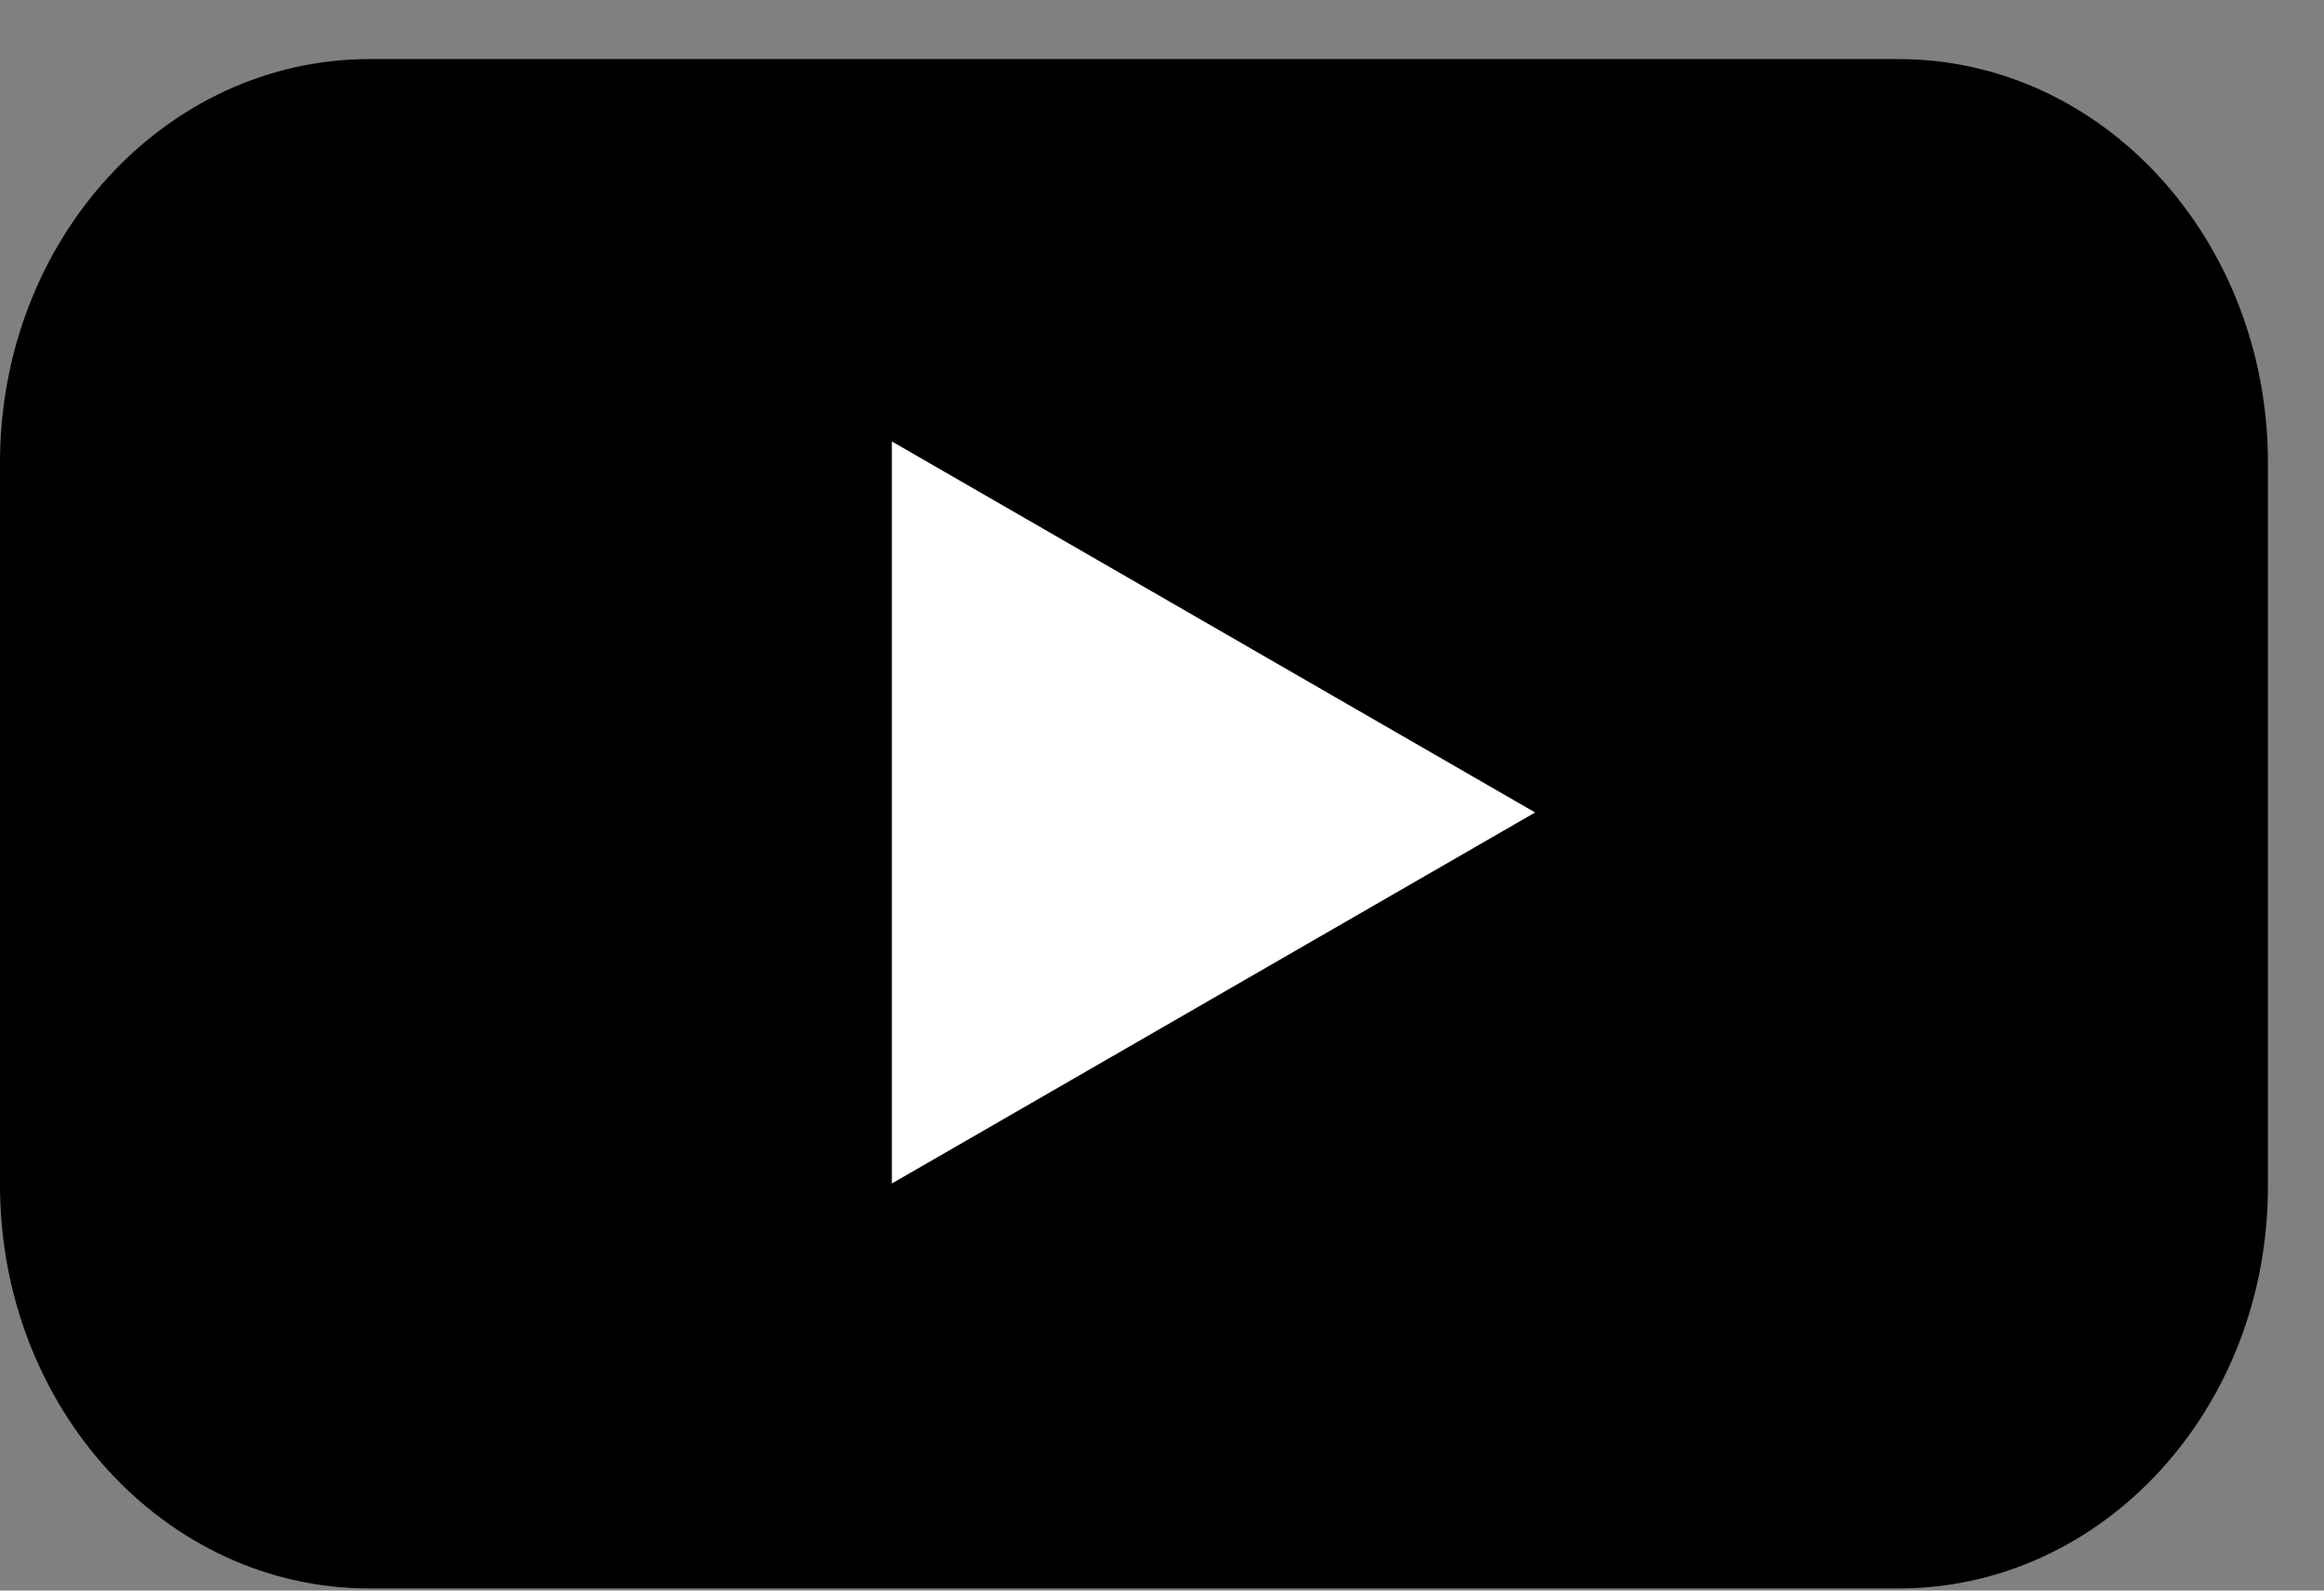
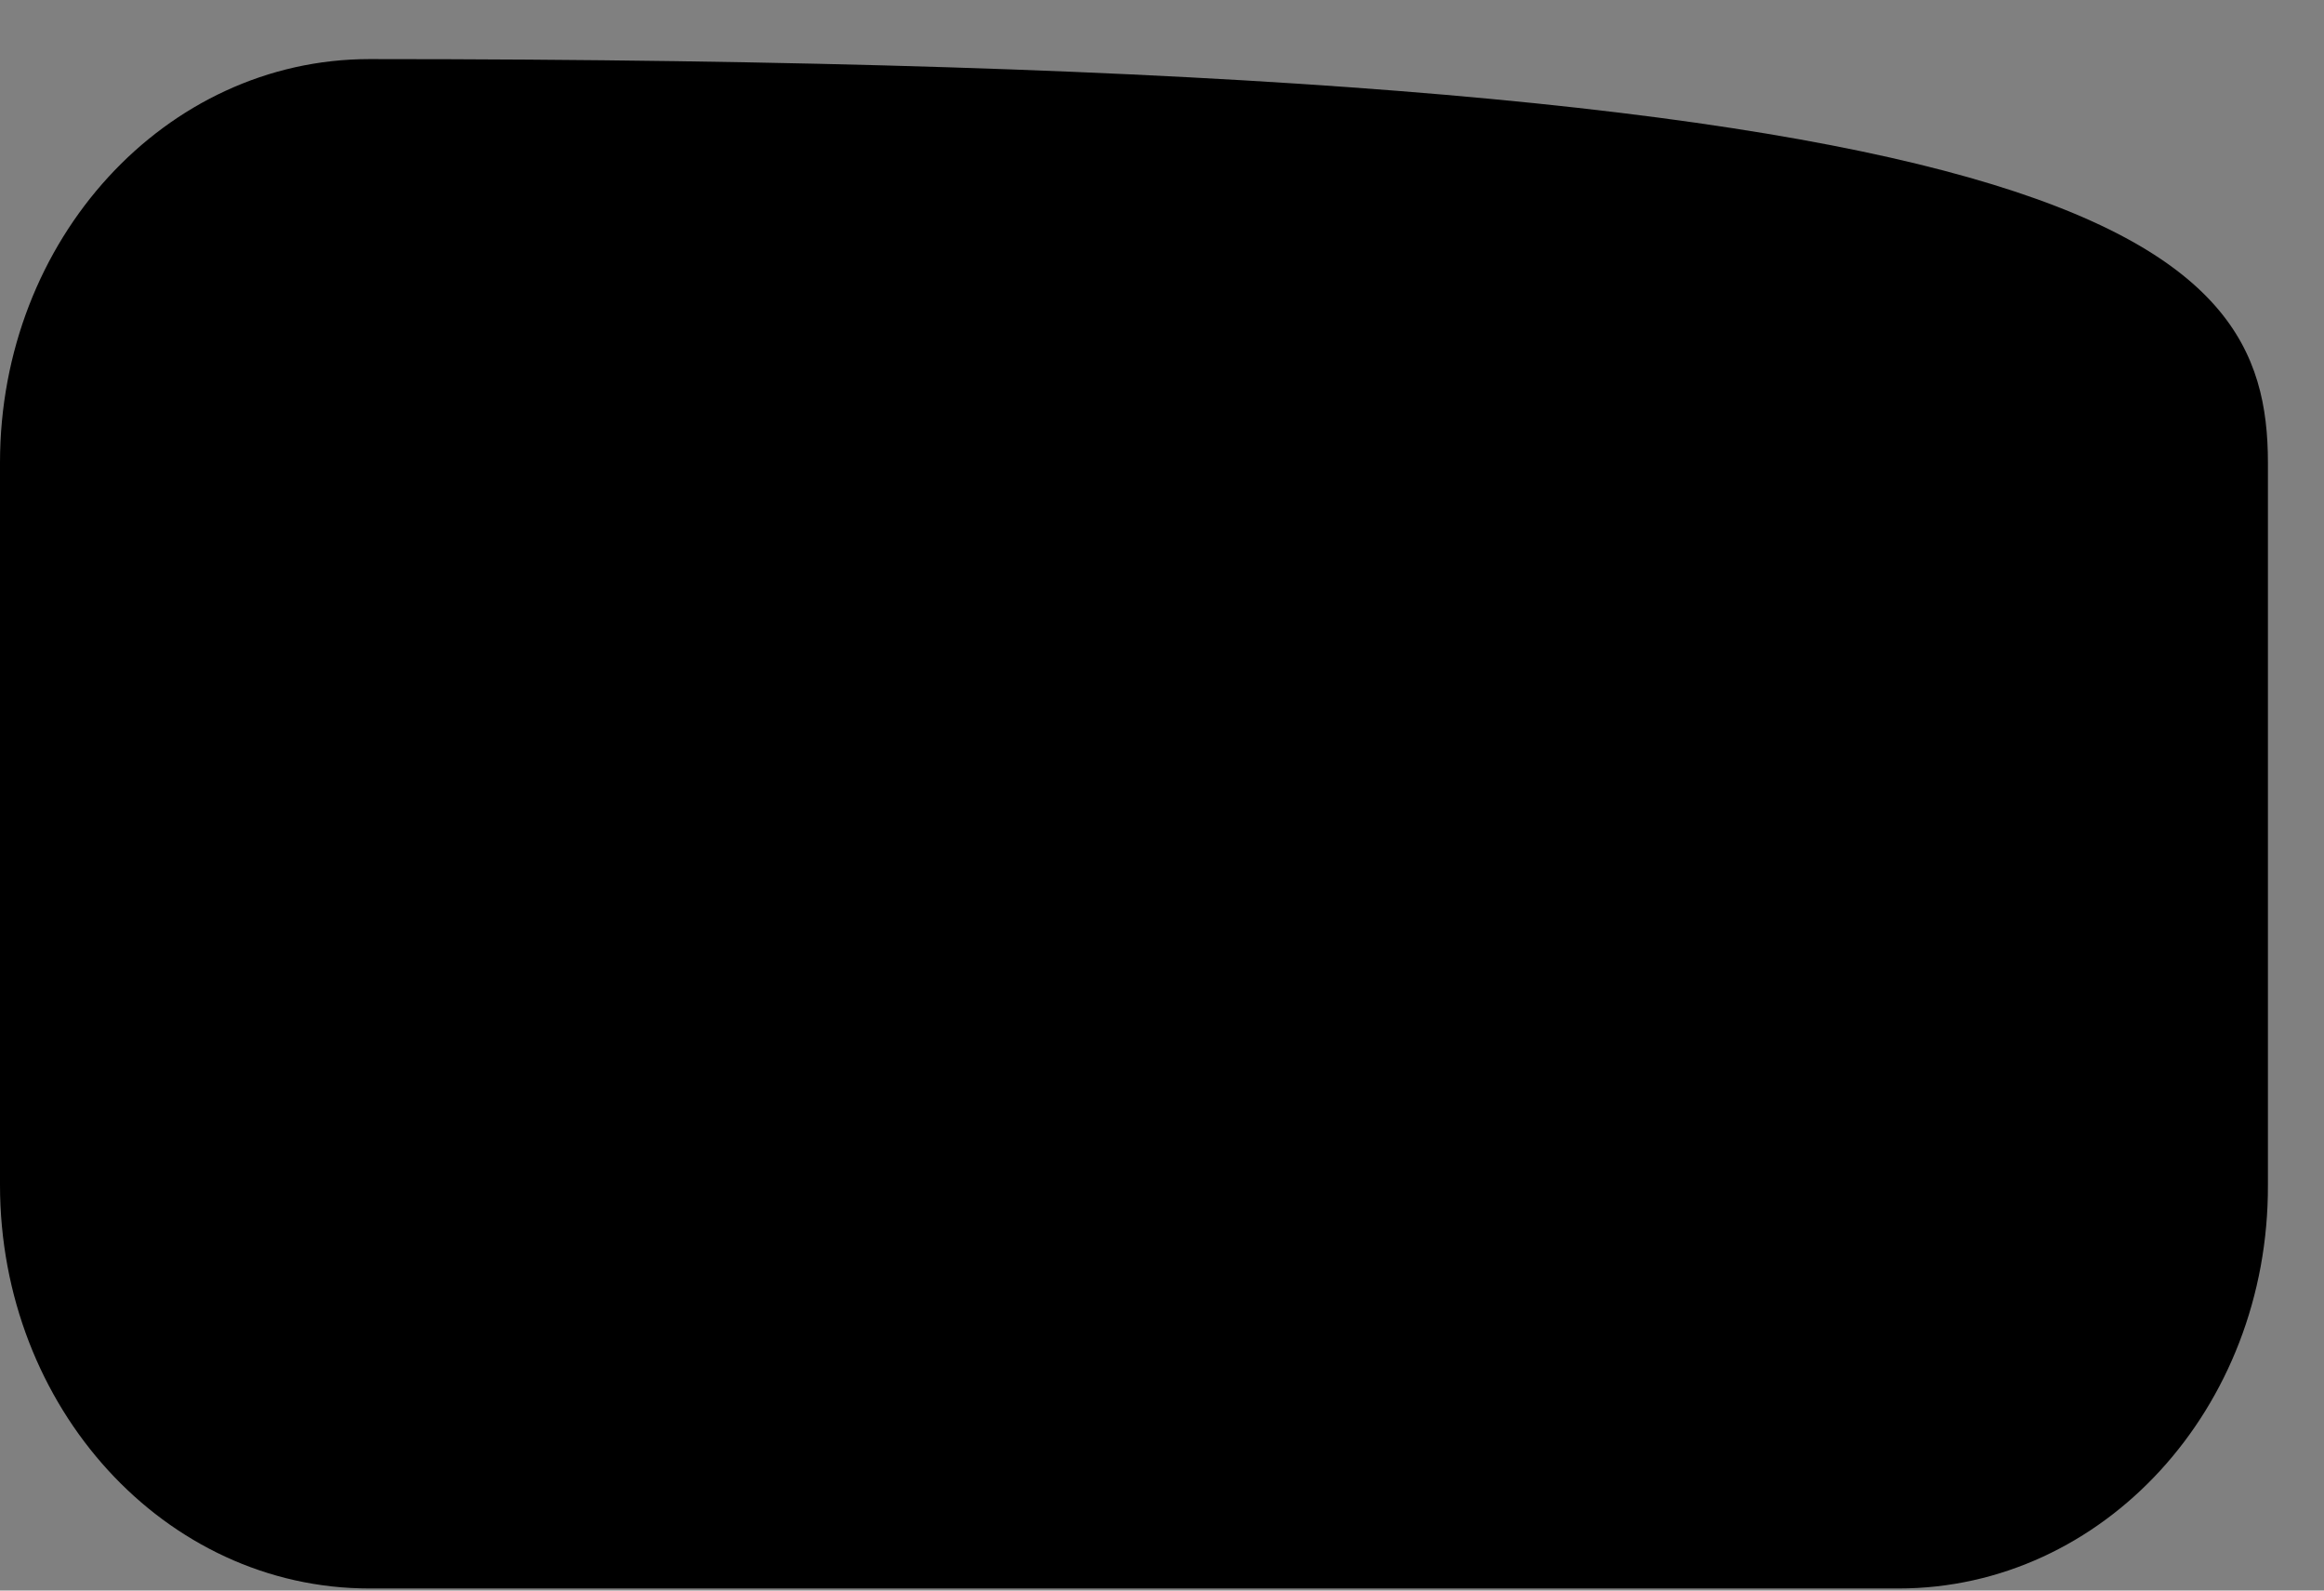
<svg xmlns="http://www.w3.org/2000/svg" width="38" height="26" viewBox="0 0 38 26" fill="none">
  <rect x="0" y="0" width="38" height="26" fill="#808080" stroke="none" />
-   <path d="M31.043 25.966H6.041C2.695 25.966 0 23.008 0 19.369V7.564C0 3.91 2.709 0.966 6.041 0.966H31.043C34.388 0.966 37.083 3.925 37.083 7.564V19.369C37.097 23.023 34.388 25.966 31.043 25.966Z" fill="black" />
-   <path d="M25.101 13.281L14.583 7.216V19.346L25.101 13.281Z" fill="white" />
+   <path d="M31.043 25.966H6.041C2.695 25.966 0 23.008 0 19.369V7.564C0 3.91 2.709 0.966 6.041 0.966C34.388 0.966 37.083 3.925 37.083 7.564V19.369C37.097 23.023 34.388 25.966 31.043 25.966Z" fill="black" />
</svg>